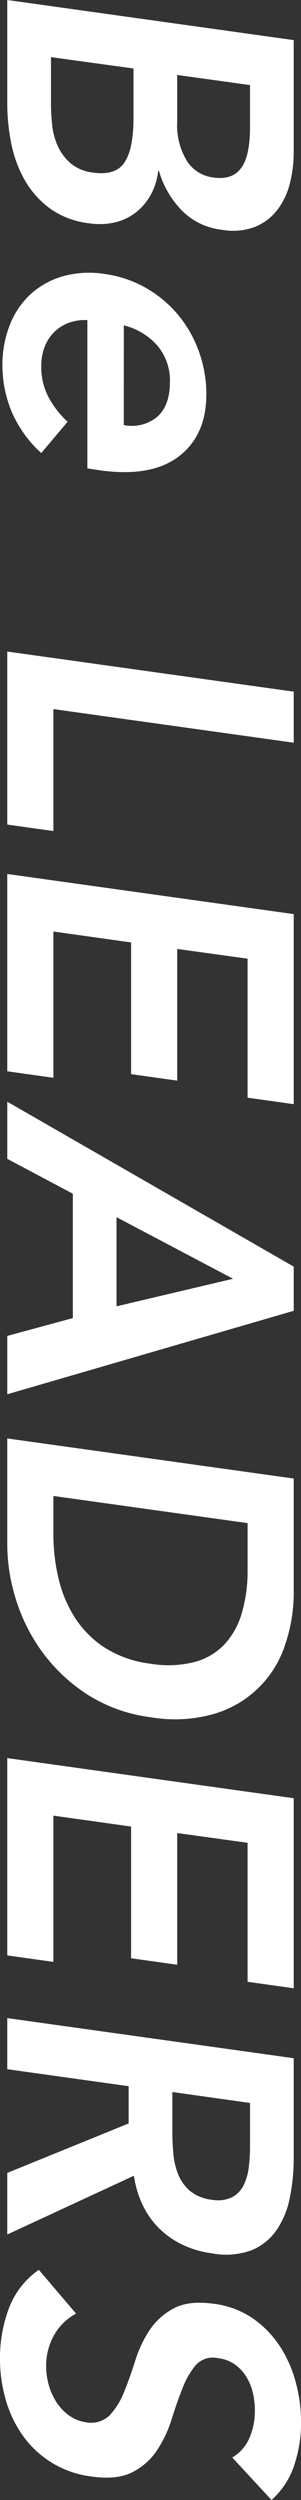
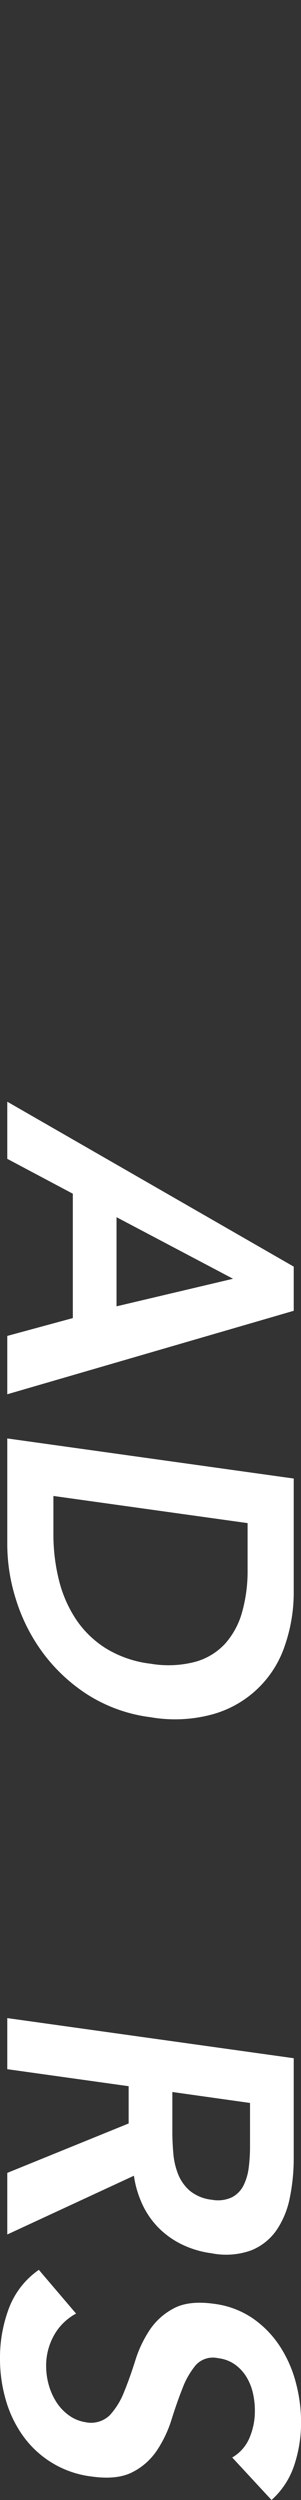
<svg xmlns="http://www.w3.org/2000/svg" width="53.568" height="444.234">
  <rect width="100%" height="100%" fill="#333333" stroke="none" />
  <g data-name="グループ 2" fill="#fff">
-     <path data-name="パス 5" d="M52.271 7.128V27a22.631 22.631 0 01-.683 5.579 12.812 12.812 0 01-2.233 4.721 9.515 9.515 0 01-4 3.023 11.168 11.168 0 01-5.9.5 11.823 11.823 0 01-7.128-3.456 16.624 16.624 0 01-4.032-6.984h-.145a11.487 11.487 0 01-1.332 4.248 10.237 10.237 0 01-2.664 3.132 9.661 9.661 0 01-3.744 1.764 12.112 12.112 0 01-4.572.145 14.917 14.917 0 01-6.949-2.628 16.2 16.2 0 01-4.463-5 21.621 21.621 0 01-2.413-6.516 36.1 36.1 0 01-.719-7.164V0zm-43.2 3.023V18.5a35.03 35.03 0 00.216 3.743 11.96 11.96 0 001.008 3.744 8.944 8.944 0 002.267 3.024 7.531 7.531 0 004 1.657q4.032.573 5.617-1.836t1.581-7.952v-8.712zm22.464 3.168V21.6a12.164 12.164 0 001.764 7.056 6.457 6.457 0 004.644 2.88q3.311.5 4.932-1.62t1.62-7.308v-7.489z" />
-     <path data-name="パス 6" d="M15.55 56.879a8.3 8.3 0 00-3.457.54 7.277 7.277 0 00-2.554 1.692A7.512 7.512 0 007.92 61.7a9.2 9.2 0 00-.576 3.311 11.5 11.5 0 001.332 5.653 17.079 17.079 0 003.347 4.284L7.344 80.5a21.223 21.223 0 01-5.329-7.489 21.6 21.6 0 01-1.584-8.063 19.342 19.342 0 011.3-7.164 14.671 14.671 0 013.673-5.473 14.4 14.4 0 015.724-3.2 17.3 17.3 0 017.452-.431 20.272 20.272 0 017.452 2.52 21.038 21.038 0 015.718 4.814 21.474 21.474 0 013.672 6.517 22.239 22.239 0 011.3 7.523q0 7.272-4.86 11.017T17.928 83.59l-2.378-.36zm6.48 18.648a7.092 7.092 0 006.012-1.513q2.2-2.015 2.2-6.12a9.58 9.58 0 00-2.232-6.479 11.637 11.637 0 00-5.976-3.6z" />
-     <path data-name="パス 7" d="M52.272 122.9v9.071L9.504 126v21.67l-8.208-1.153v-30.743z" />
-     <path data-name="パス 8" d="M52.272 162.43v33.77l-8.208-1.153v-24.7l-12.527-1.729v23.4l-8.208-1.153v-23.4l-13.825-1.944v25.992l-8.208-1.152V155.3z" />
    <path data-name="パス 9" d="M52.272 225.068v7.849L1.297 247.749v-10.368l11.664-3.168v-22.1l-11.664-6.196v-10.152zm-31.535 7.057l20.735-4.9-20.735-10.941z" />
    <path data-name="パス 10" d="M52.272 262.724v20.088a28.813 28.813 0 01-1.548 9.5 18.835 18.835 0 01-12.674 12.244 25.347 25.347 0 01-11.268.575 27.238 27.238 0 01-11.34-4.1 30.315 30.315 0 01-7.92-7.488 31.808 31.808 0 01-4.68-9.324 32.491 32.491 0 01-1.546-9.619v-19zm-42.768 9.863a33.441 33.441 0 00.972 8.137 22.328 22.328 0 003.024 6.983 17.754 17.754 0 005.328 5.185 19.651 19.651 0 007.956 2.735 18.9 18.9 0 007.92-.323 11.38 11.38 0 005.364-3.24 14.076 14.076 0 003.024-5.617 26.976 26.976 0 00.972-7.524v-8.279l-34.56-4.825z" />
-     <path data-name="パス 11" d="M52.272 319.531V353.3l-8.208-1.153v-24.7l-12.527-1.729v23.4l-8.208-1.153v-23.4l-13.825-1.944v25.992l-8.208-1.152V312.4z" />
    <path data-name="パス 12" d="M52.272 365.729v17.712a35.013 35.013 0 01-.684 7.021 15.636 15.636 0 01-2.34 5.765 10.053 10.053 0 01-4.464 3.613 13.219 13.219 0 01-7.128.546 17.15 17.15 0 01-5.112-1.487 15.2 15.2 0 01-4.176-2.891 14.793 14.793 0 01-2.952-4.143 18.151 18.151 0 01-1.584-5.256L1.296 397.05v-10.945l21.6-8.784V370.7l-21.6-3.023V358.6zm-21.6 13.057q0 1.944.18 3.924a12.781 12.781 0 00.864 3.672 7.612 7.612 0 002.088 2.916 7.452 7.452 0 003.924 1.584 5.845 5.845 0 003.6-.468 4.839 4.839 0 002.052-2.16 9.993 9.993 0 00.9-3.2 29.613 29.613 0 00.216-3.528v-7.848l-13.824-1.948z" />
    <path data-name="パス 13" d="M41.328 436.674a7.277 7.277 0 003.06-3.456 12.135 12.135 0 00.972-4.9 13.837 13.837 0 00-.36-3.131 9.587 9.587 0 00-1.152-2.844 7.466 7.466 0 00-2.052-2.2 6.411 6.411 0 00-2.989-1.116 4.125 4.125 0 00-3.959 1.224 14.3 14.3 0 00-2.376 4.14q-1.01 2.555-1.944 5.544a21.312 21.312 0 01-2.593 5.472 11.478 11.478 0 01-4.391 3.888q-2.737 1.4-7.273.756a17.556 17.556 0 01-12.239-7.308 20.806 20.806 0 01-3.024-6.372A26.345 26.345 0 010 419.099a24.958 24.958 0 011.584-8.928 14.585 14.585 0 015.328-6.84l6.624 7.775a9.779 9.779 0 00-3.924 3.853 11 11 0 00-1.4 5.508 12.359 12.359 0 00.432 3.2 11.314 11.314 0 001.3 3.024 8.746 8.746 0 002.2 2.411 6.853 6.853 0 003.06 1.3 4.789 4.789 0 004.32-1.224 13.15 13.15 0 002.556-4.14q1.043-2.556 1.98-5.544a21.3 21.3 0 012.555-5.436 11.661 11.661 0 014.321-3.888q2.7-1.441 7.236-.792a15.678 15.678 0 016.84 2.592 18.02 18.02 0 014.788 4.932 21.984 21.984 0 012.844 6.444 27.453 27.453 0 01.936 7.056 23.9 23.9 0 01-1.224 7.668 14.246 14.246 0 01-4.033 6.156z" />
  </g>
</svg>